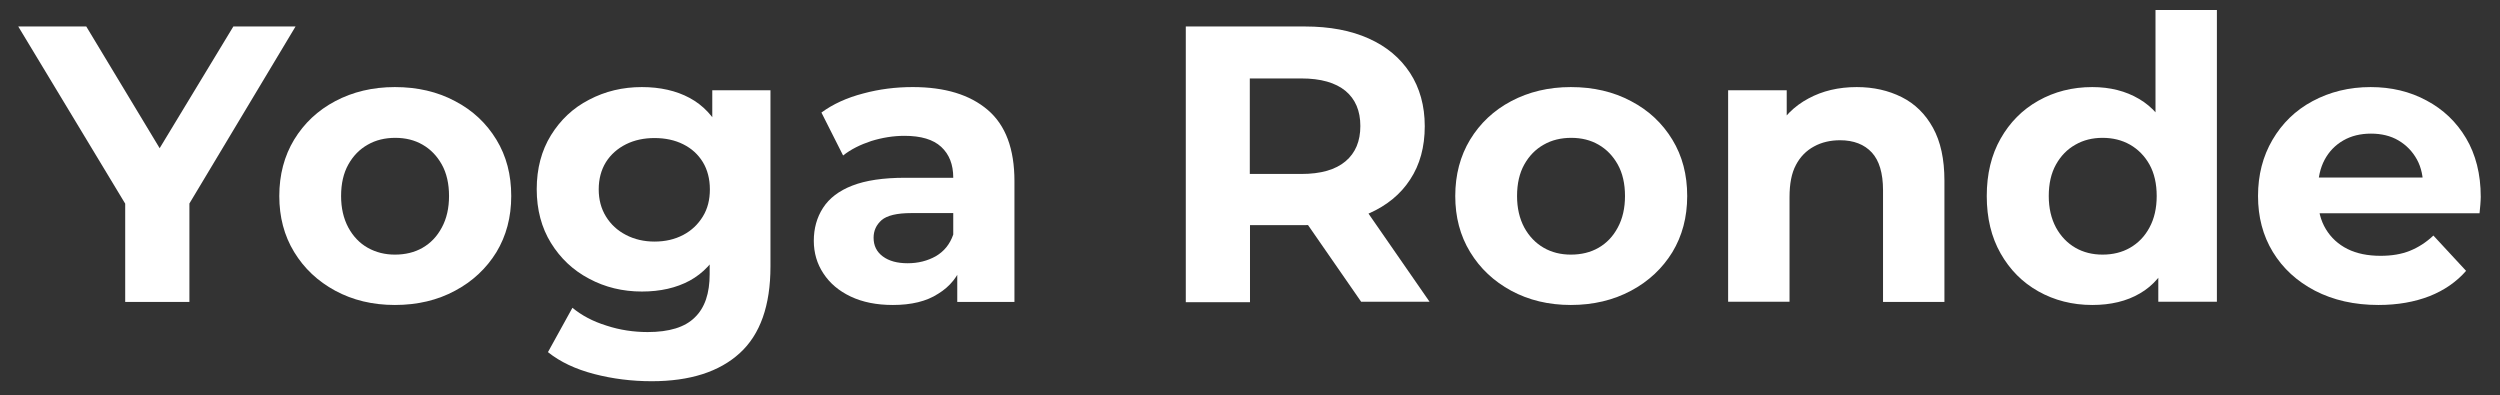
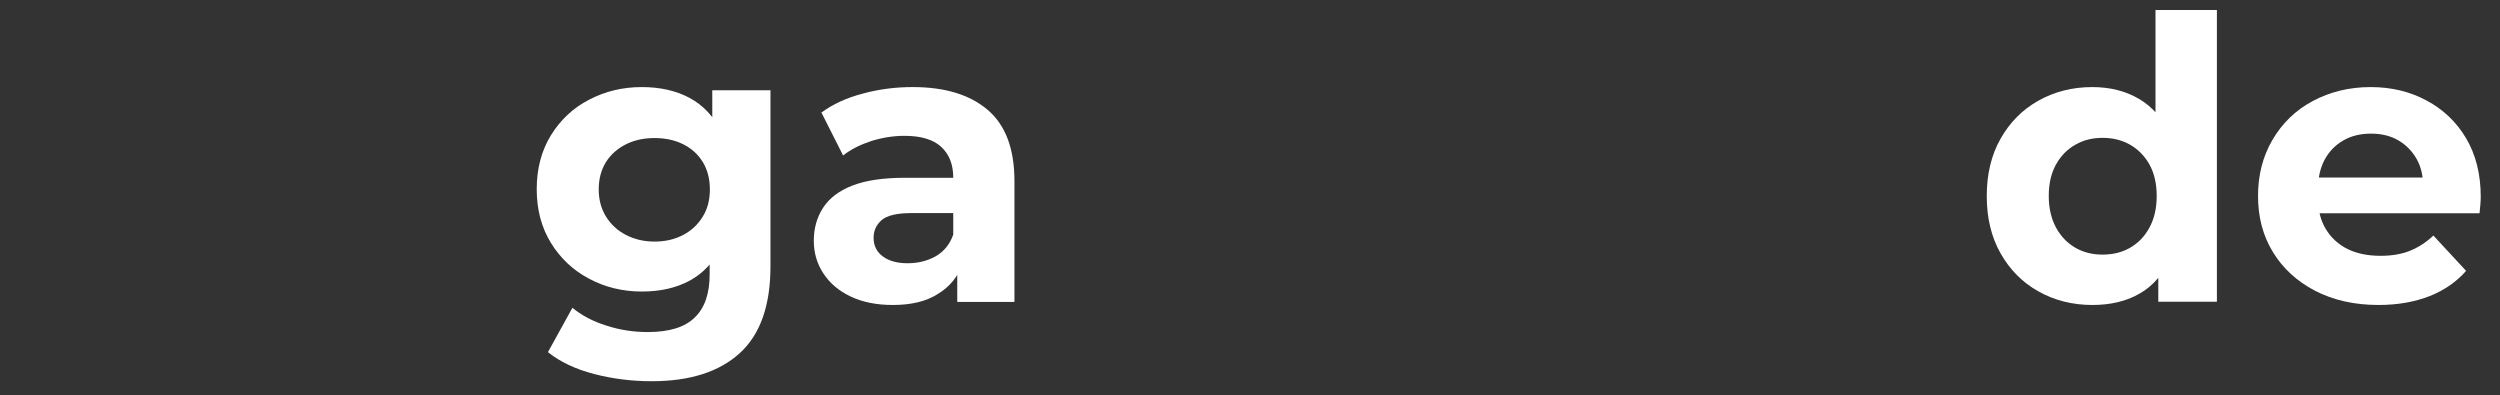
<svg xmlns="http://www.w3.org/2000/svg" id="Calque_1" x="0px" y="0px" viewBox="0 0 1246 197" style="enable-background:new 0 0 1246 197;" xml:space="preserve">
  <rect x="0" y="0" width="1246" height="197" fill="#333333" stroke="none" />
  <style type="text/css">	.st0{fill:#FFFFFF;}</style>
  <g>
-     <path class="st0" d="M62.4,150.4V94.4l7.3,19.2L9.1,13.2H43l46.3,76.8H69.8l46.5-76.8h31L87.1,113.6l7.3-19.2v56.1H62.4z" />
-     <path class="st0" d="M196.8,152c-11.1,0-21-2.4-29.7-7.1c-8.7-4.7-15.5-11.1-20.5-19.3c-5-8.2-7.4-17.5-7.4-27.9  c0-10.6,2.5-20,7.4-28.1c5-8.2,11.8-14.6,20.5-19.2c8.7-4.6,18.6-7,29.7-7c11.2,0,21.2,2.3,30,7c8.8,4.6,15.6,11,20.6,19.2  c5,8.2,7.4,17.5,7.4,28.1s-2.5,19.9-7.4,28c-5,8.1-11.8,14.5-20.6,19.2C218.1,149.6,208.1,152,196.8,152z M196.8,126.9  c5.2,0,9.8-1.1,13.8-3.4c4-2.3,7.2-5.6,9.6-10.1c2.4-4.4,3.6-9.7,3.6-15.7c0-6.1-1.2-11.4-3.6-15.7c-2.4-4.3-5.6-7.6-9.6-9.9  c-4-2.3-8.5-3.4-13.6-3.4c-5.1,0-9.7,1.1-13.7,3.4c-4.1,2.3-7.3,5.6-9.7,9.9c-2.4,4.3-3.6,9.5-3.6,15.7c0,6,1.2,11.2,3.6,15.7  c2.4,4.4,5.6,7.8,9.7,10.1C187.4,125.8,191.9,126.9,196.8,126.9z" />
    <path class="st0" d="M319.9,145.3c-9.5,0-18.3-2.1-26.3-6.4c-8-4.2-14.3-10.2-19-17.8c-4.7-7.6-7.1-16.6-7.1-26.8  c0-10.3,2.4-19.3,7.1-26.9s11-13.6,19-17.7c8-4.2,16.7-6.3,26.3-6.3c9.1,0,17.1,1.8,23.8,5.4c6.7,3.6,12,9.2,15.8,16.8  c3.8,7.6,5.7,17.2,5.7,28.8c0,11.6-1.9,21.2-5.7,28.7c-3.8,7.5-9,13.1-15.8,16.8C337,143.5,329.1,145.3,319.9,145.3z M324.8,190  c-9.9,0-19.5-1.2-28.7-3.6c-9.2-2.4-16.9-6-23-10.9l12.2-22.1c4.6,3.8,10.2,6.8,17,8.9c6.7,2.2,13.6,3.2,20.5,3.2  c10.7,0,18.6-2.4,23.5-7.3c5-4.8,7.4-12,7.4-21.6V121l2-26.7L355,67.5V45h29v87.8c0,19.5-5.1,33.9-15.3,43.2  C358.5,185.3,343.9,190,324.8,190z M326.2,120.4c5.4,0,10.1-1.1,14.3-3.3c4.2-2.2,7.4-5.3,9.8-9.2c2.4-3.9,3.5-8.4,3.5-13.5  c0-5.2-1.2-9.8-3.5-13.6c-2.4-3.9-5.6-6.8-9.8-8.9c-4.2-2.1-9-3.1-14.3-3.1c-5.2,0-10,1-14.2,3.1c-4.2,2.1-7.6,5.1-10,8.9  c-2.4,3.9-3.6,8.4-3.6,13.6c0,5.1,1.2,9.6,3.6,13.5c2.4,3.9,5.7,7,10,9.2C316.2,119.3,321,120.4,326.2,120.4z" />
    <path class="st0" d="M445,152c-8.1,0-15.1-1.4-21-4.2c-5.9-2.8-10.4-6.6-13.6-11.5c-3.2-4.8-4.8-10.3-4.8-16.3  c0-6.1,1.5-11.6,4.6-16.4c3.1-4.8,7.9-8.5,14.6-11.1c6.7-2.6,15.4-3.9,26.3-3.9h27.8v17.6h-24.7c-7.2,0-12.1,1.2-14.8,3.5  c-2.7,2.4-4,5.3-4,8.8c0,3.9,1.5,7,4.6,9.3c3.1,2.3,7.2,3.4,12.4,3.4c5.2,0,9.9-1.2,14-3.5c4.1-2.4,7-5.9,8.7-10.8l4.7,14.3  c-2.2,6.5-6.3,11.6-12.2,15.2C461.8,150.2,454.2,152,445,152z M477.1,150.4v-20.6l-2-4.5V88.5c0-6.5-2-11.6-6-15.3  c-4-3.7-10.1-5.5-18.3-5.5c-5.6,0-11.1,0.9-16.6,2.6c-5.4,1.8-10.1,4.1-14,7.2l-10.8-21.4c5.7-4.2,12.7-7.4,20.8-9.5  c8.1-2.2,16.3-3.2,24.7-3.2c16.1,0,28.5,3.8,37.4,11.4c8.9,7.6,13.3,19.4,13.3,35.5v60.2H477.1z" />
-     <path class="st0" d="M591,150.4V13.2h59.4c12.3,0,22.9,2,31.8,6c8.9,4,15.7,9.7,20.6,17.2c4.8,7.4,7.3,16.3,7.3,26.5  c0,10.3-2.4,19.2-7.3,26.6c-4.8,7.4-11.7,13-20.6,16.9c-8.9,3.9-19.5,5.8-31.8,5.8h-41.9l14.5-13.7v52.1H591z M622.9,101.8  l-14.5-15.1h40.2c9.7,0,17-2.1,22-6.3c5-4.2,7.4-10.1,7.4-17.6c0-7.6-2.5-13.4-7.4-17.5c-5-4.1-12.3-6.2-22-6.2h-40.2L622.9,24  V101.8z M678.4,150.4l-34.5-49.8H678l34.5,49.8H678.4z" />
-     <path class="st0" d="M782.9,152c-11.1,0-21-2.4-29.7-7.1c-8.7-4.7-15.5-11.1-20.5-19.3c-5-8.2-7.4-17.5-7.4-27.9  c0-10.6,2.5-20,7.4-28.1c5-8.2,11.8-14.6,20.5-19.2c8.7-4.6,18.6-7,29.7-7c11.2,0,21.2,2.3,30,7c8.8,4.6,15.6,11,20.6,19.2  c5,8.2,7.4,17.5,7.4,28.1s-2.5,19.9-7.4,28c-5,8.1-11.8,14.5-20.6,19.2C804.1,149.6,794.1,152,782.9,152z M782.9,126.9  c5.2,0,9.8-1.1,13.8-3.4c4-2.3,7.2-5.6,9.6-10.1c2.4-4.4,3.6-9.7,3.6-15.7c0-6.1-1.2-11.4-3.6-15.7c-2.4-4.3-5.6-7.6-9.6-9.9  c-4-2.3-8.5-3.4-13.6-3.4s-9.7,1.1-13.7,3.4c-4.1,2.3-7.3,5.6-9.7,9.9c-2.4,4.3-3.6,9.5-3.6,15.7c0,6,1.2,11.2,3.6,15.7  c2.4,4.4,5.7,7.8,9.7,10.1C773.4,125.8,777.9,126.9,782.9,126.9z" />
-     <path class="st0" d="M925.4,43.4c8.4,0,15.8,1.7,22.4,5c6.6,3.3,11.8,8.4,15.6,15.3c3.8,6.9,5.7,15.6,5.7,26.4v60.4h-30.6V94.8  c0-8.5-1.9-14.8-5.6-18.8c-3.7-4-9-6.1-15.8-6.1c-4.8,0-9.2,1-13,3.1c-3.9,2.1-6.9,5.2-9,9.2c-2.2,4.1-3.2,9.4-3.2,16.1v52.1h-30.6  V45h29.2v29.2l-5.5-8.8c3.8-7.1,9.2-12.5,16.3-16.3C908.3,45.3,916.3,43.4,925.4,43.4z" />
    <path class="st0" d="M1042.8,152c-9.9,0-18.9-2.3-26.9-6.8c-8-4.5-14.2-10.8-18.8-18.9c-4.6-8.1-6.9-17.6-6.9-28.6  s2.3-20.5,6.9-28.6c4.6-8.1,10.8-14.4,18.8-18.9c8-4.5,16.9-6.8,26.9-6.8c8.9,0,16.7,2,23.3,5.9c6.7,3.9,11.8,9.9,15.5,17.8  c3.7,8,5.5,18.2,5.5,30.6c0,12.3-1.8,22.5-5.3,30.6c-3.5,8.1-8.6,14.1-15.2,17.9C1060,150.1,1052,152,1042.8,152z M1047.9,126.9  c5.1,0,9.7-1.1,13.7-3.4c4-2.3,7.3-5.6,9.7-10.1c2.4-4.4,3.6-9.7,3.6-15.7c0-6.1-1.2-11.4-3.6-15.7c-2.4-4.3-5.7-7.6-9.7-9.9  c-4.1-2.3-8.6-3.4-13.7-3.4c-5,0-9.5,1.1-13.5,3.4c-4.1,2.3-7.3,5.6-9.7,9.9c-2.4,4.3-3.6,9.5-3.6,15.7c0,6,1.2,11.2,3.6,15.7  c2.4,4.4,5.7,7.8,9.7,10.1C1038.4,125.8,1042.9,126.9,1047.9,126.9z M1075.7,150.4v-21.6l0.6-31.4l-2-31.2V5h30.6v145.4H1075.7z" />
    <path class="st0" d="M1185.4,152c-12,0-22.5-2.4-31.6-7.1c-9-4.7-16-11.1-21-19.3c-5-8.2-7.4-17.5-7.4-27.9c0-10.5,2.4-19.8,7.2-28  c4.8-8.2,11.4-14.7,20-19.3c8.6-4.6,18.2-7,28.9-7c10.3,0,19.6,2.2,27.9,6.7c8.3,4.4,14.9,10.7,19.7,18.8  c4.8,8.1,7.3,17.8,7.3,29.2c0,1.2-0.1,2.5-0.2,4c-0.1,1.5-0.3,2.9-0.4,4.2h-85.7V88.5h69.6l-12,5.3c0.1-5.5-0.9-10.3-3.1-14.3  c-2.2-4-5.3-7.2-9.2-9.5c-3.9-2.3-8.5-3.4-13.7-3.4c-5.2,0-9.8,1.1-13.8,3.4c-4,2.3-7.1,5.5-9.3,9.6c-2.2,4.1-3.3,9-3.3,14.6v4.7  c0,5.9,1.3,11,3.9,15.3c2.6,4.3,6.2,7.6,10.8,9.9c4.6,2.3,10.1,3.4,16.5,3.4c5.5,0,10.4-0.8,14.6-2.5c4.2-1.7,8.1-4.2,11.7-7.6  l16.3,17.6c-4.8,5.5-10.9,9.7-18.2,12.6C1203.4,150.5,1195,152,1185.4,152z" />
  </g>
</svg>